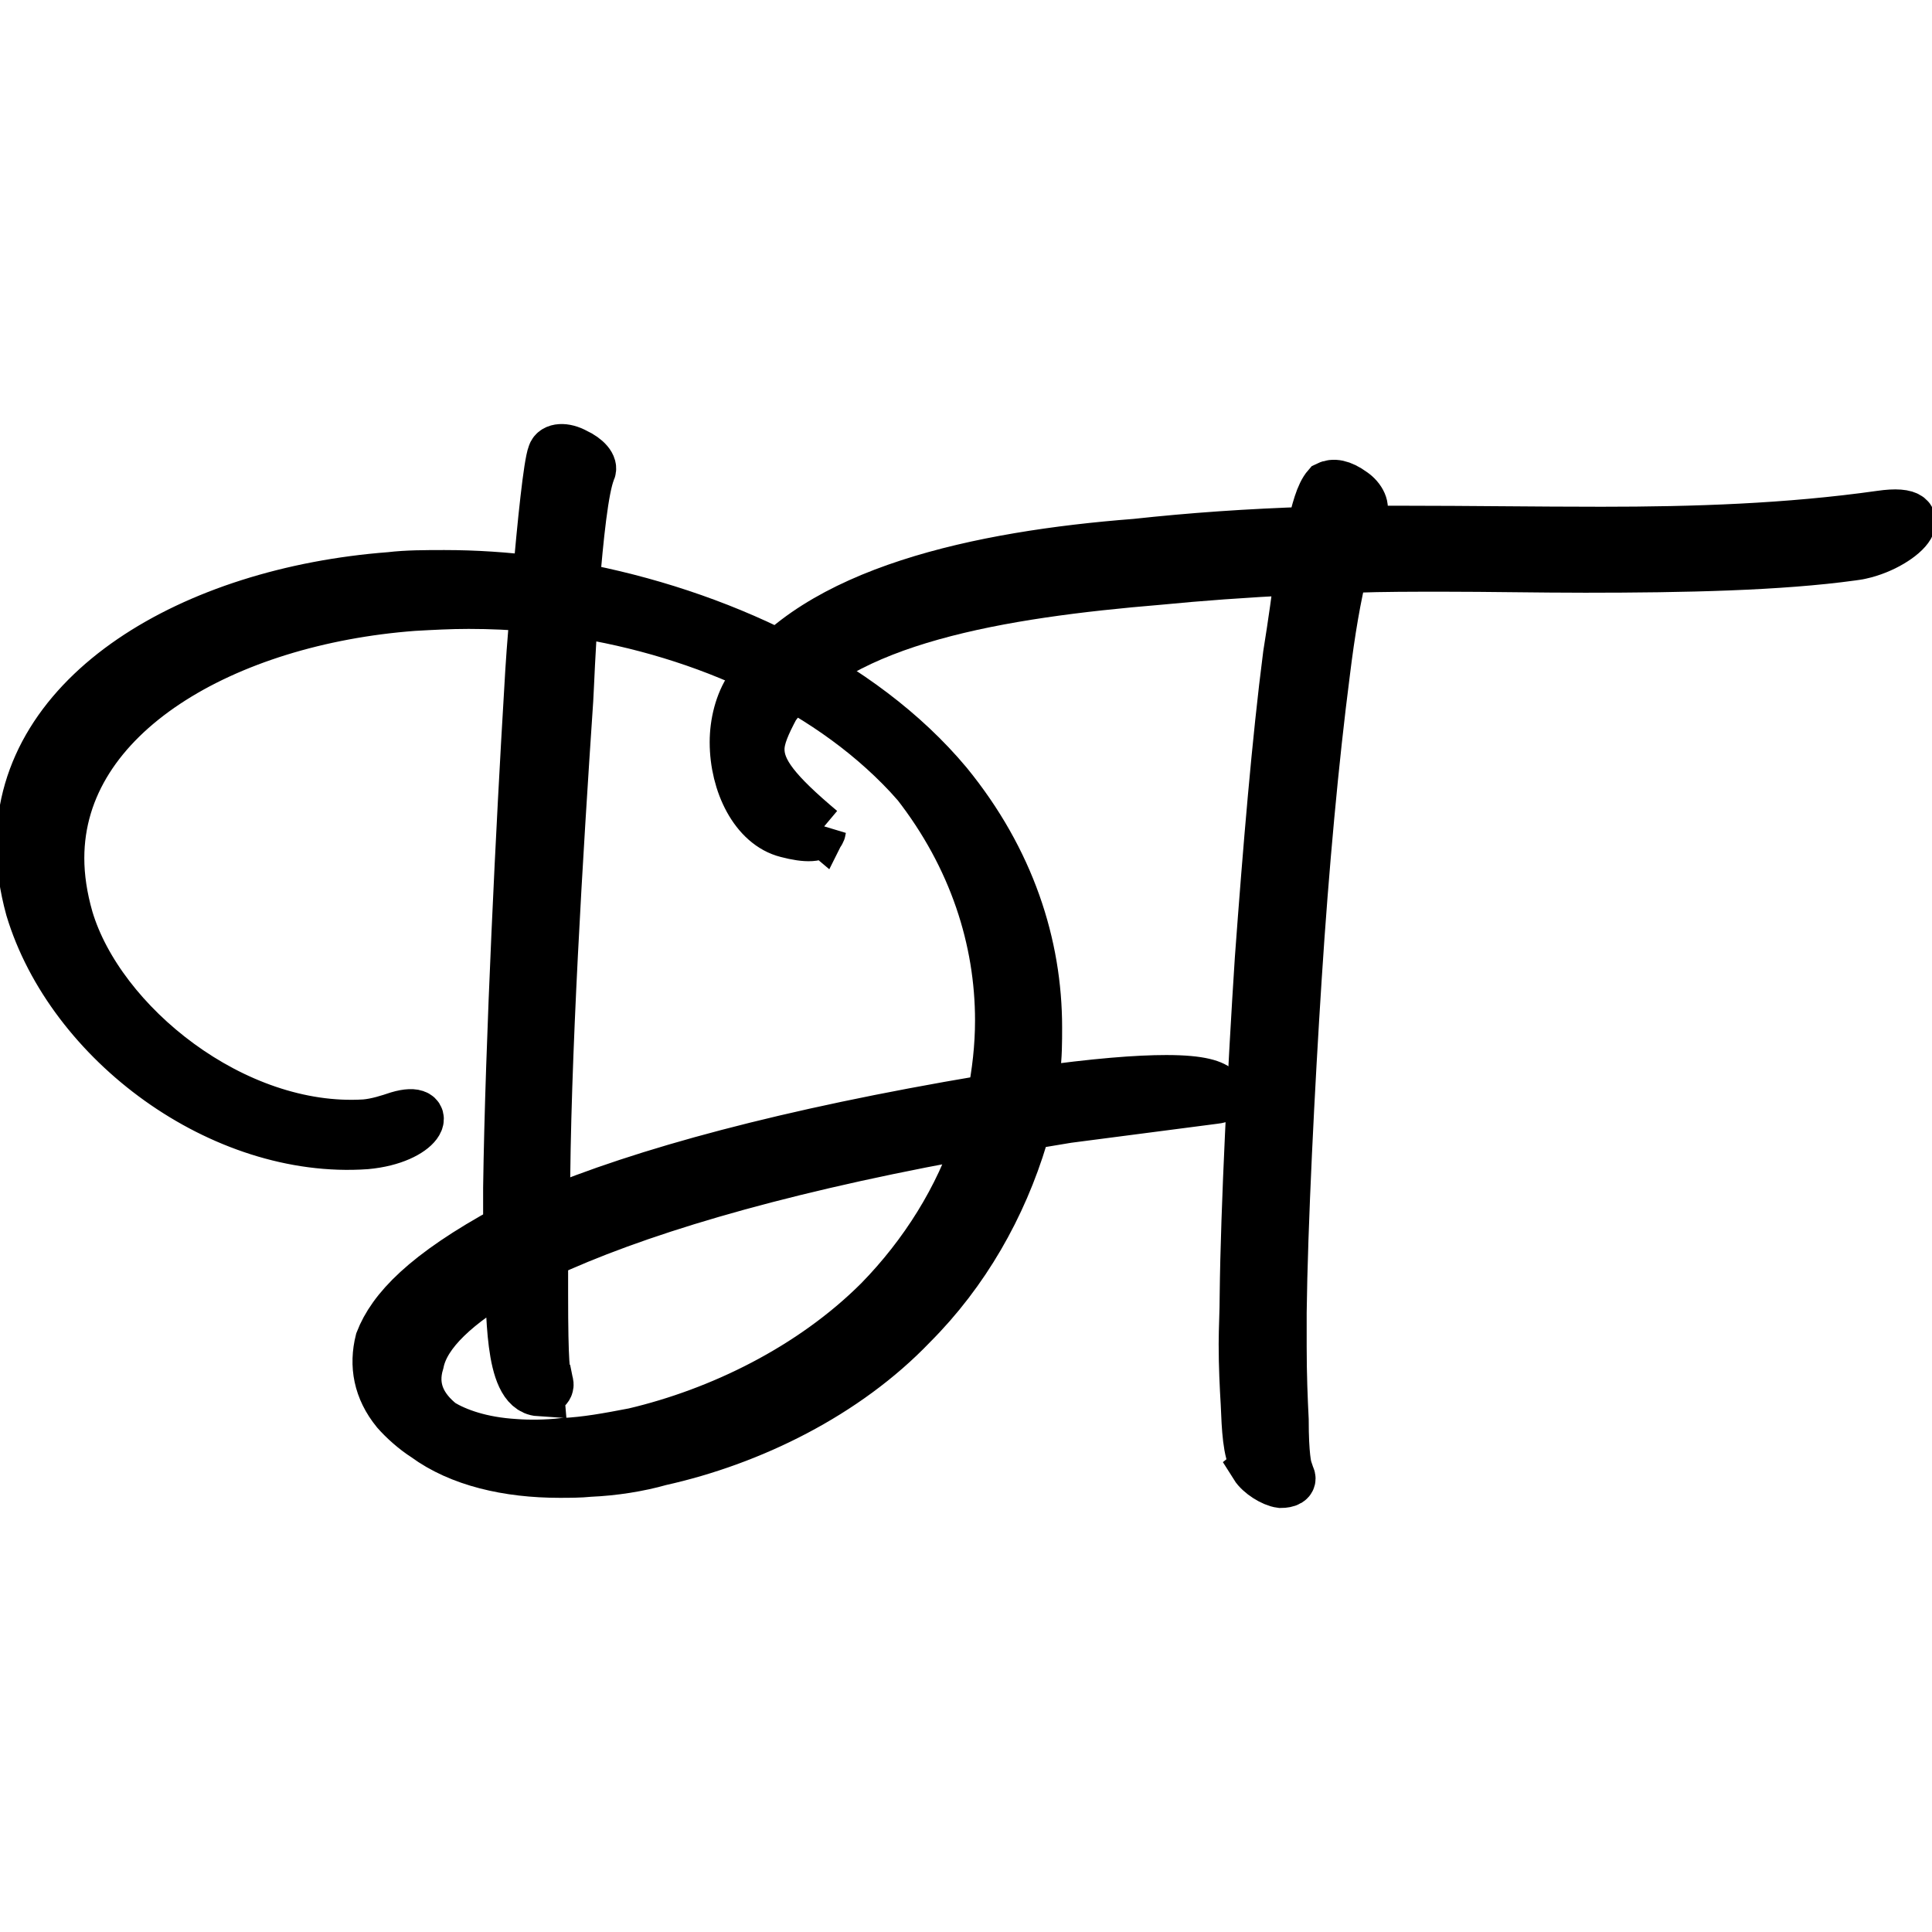
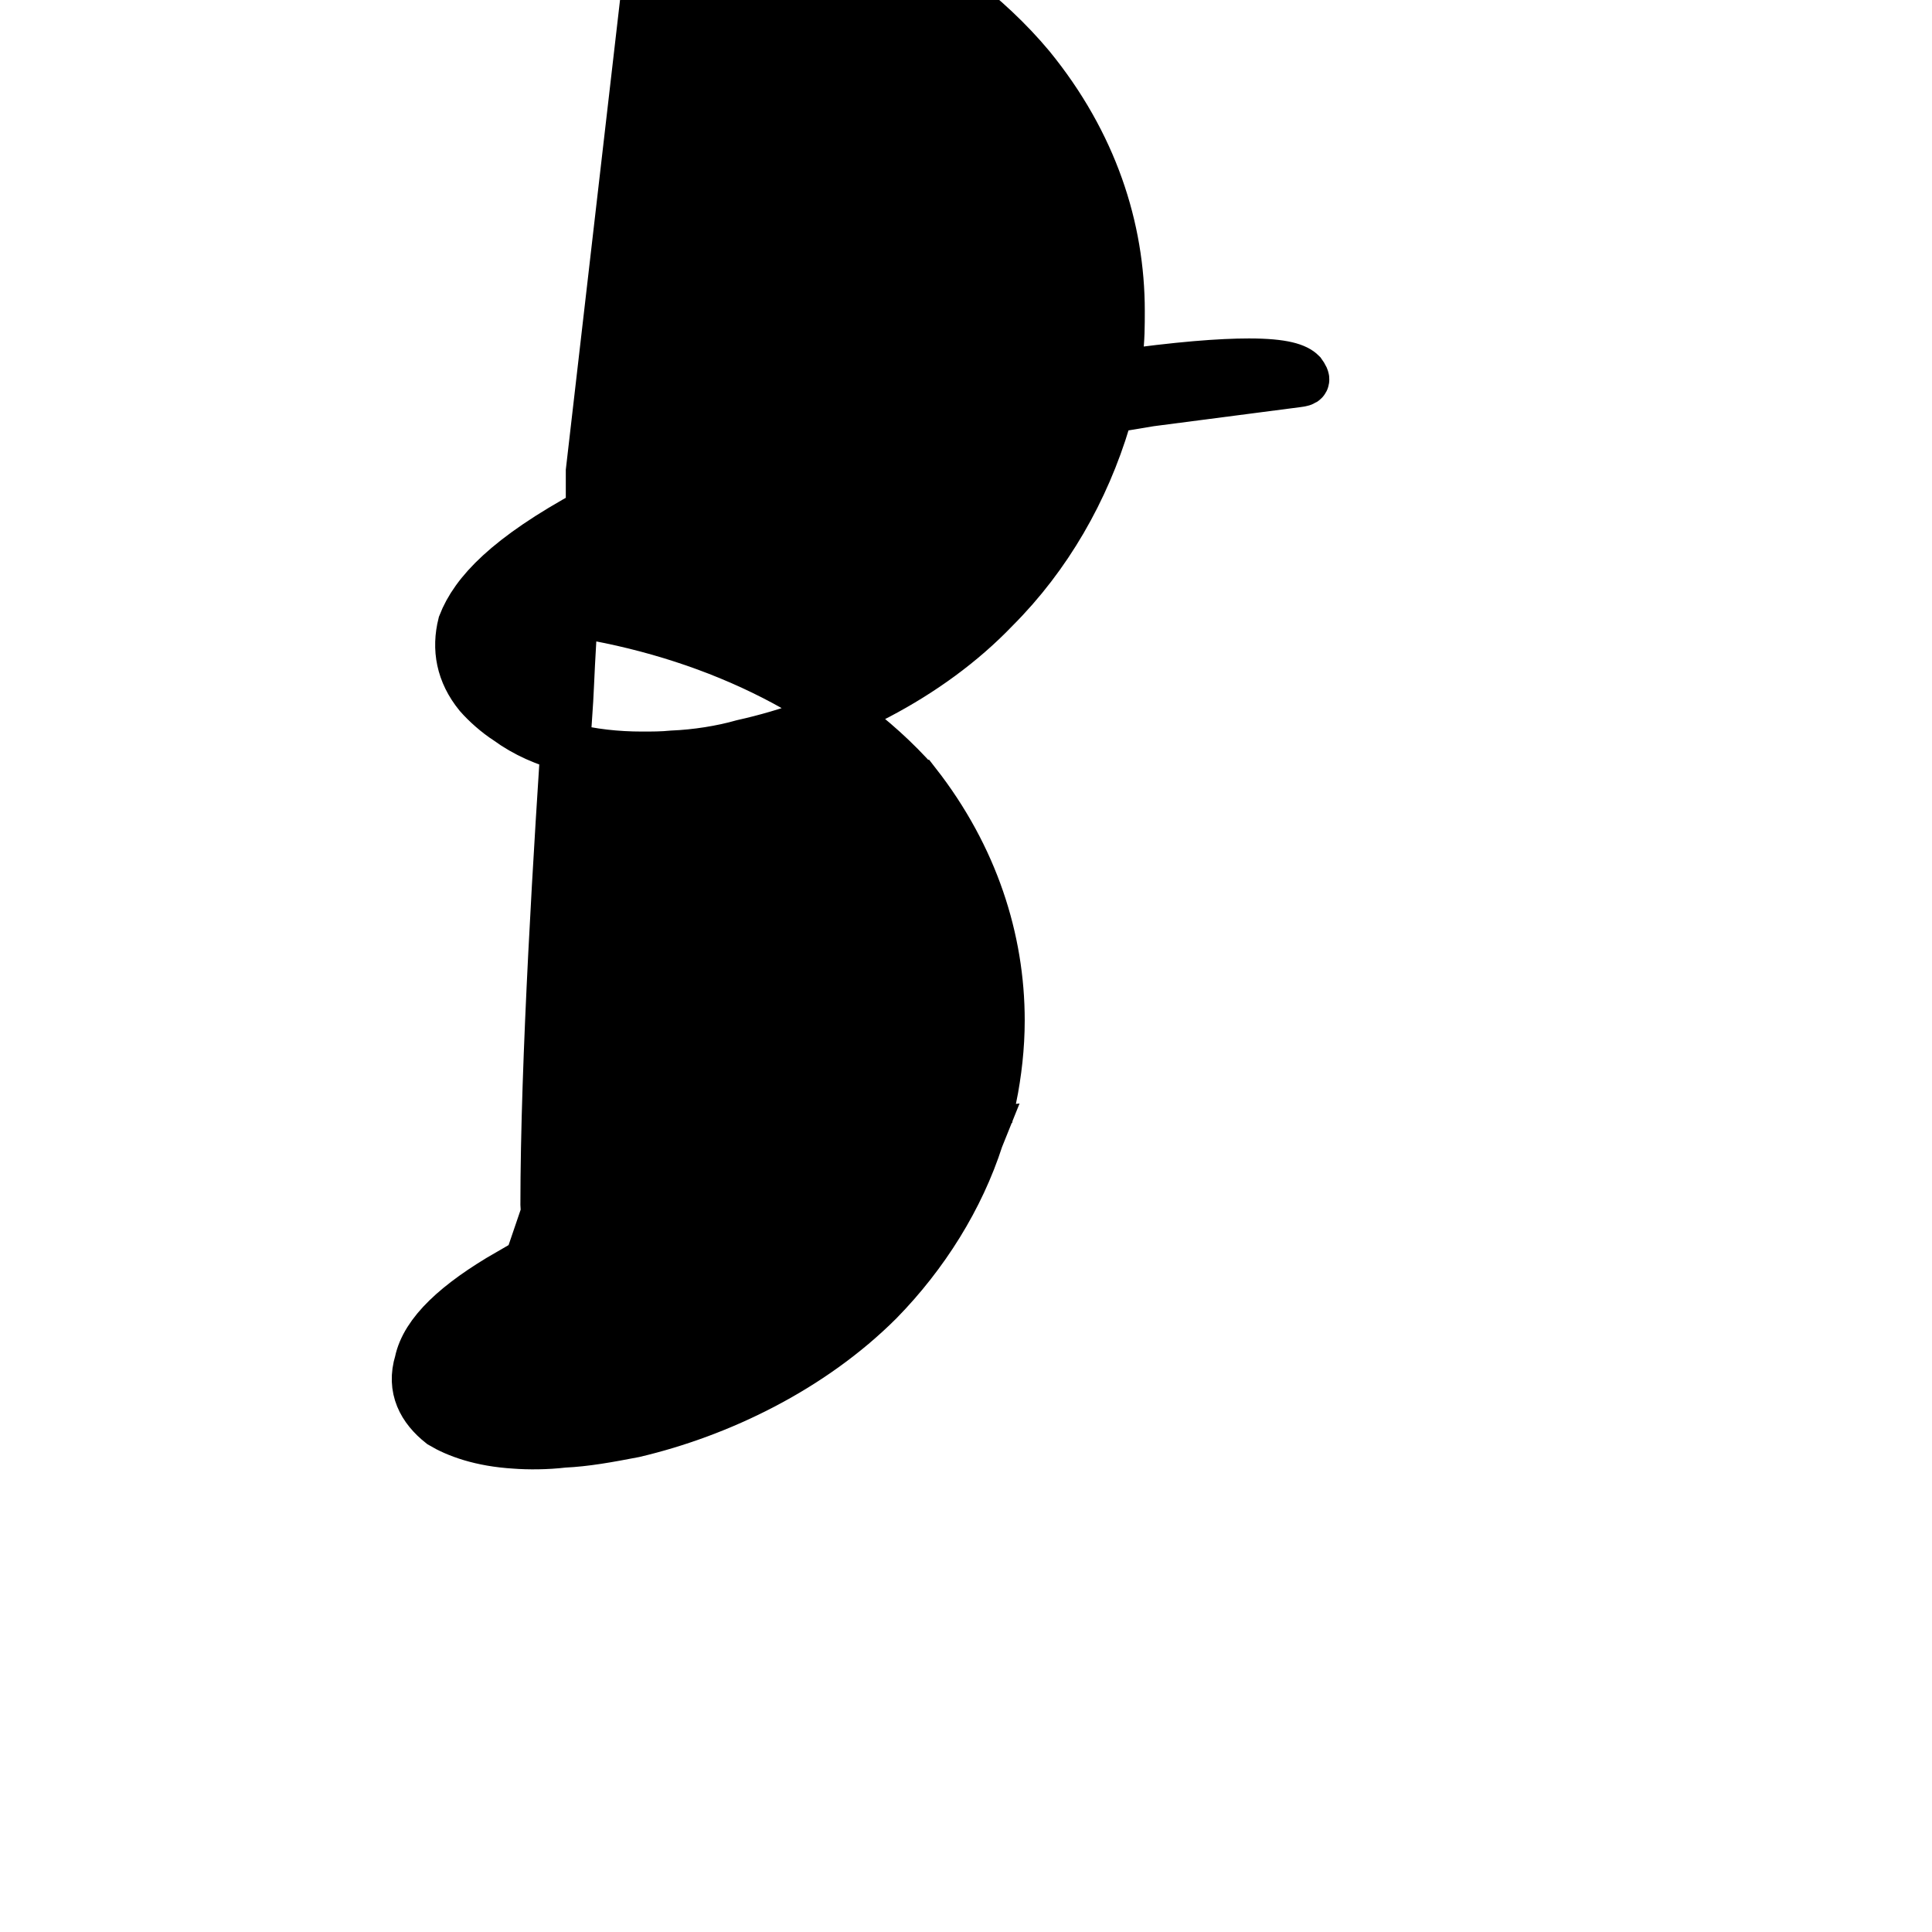
<svg xmlns="http://www.w3.org/2000/svg" xmlns:ns1="http://www.inkscape.org/namespaces/inkscape" xmlns:ns2="http://sodipodi.sourceforge.net/DTD/sodipodi-0.dtd" ns1:export-ydpi="96" ns1:export-xdpi="96" ns1:export-filename="/Users/alexeykrichun/Documents/karina-site/logo-favicon.png" ns1:version="1.0 (4035a4f, 2020-05-01)" ns2:docname="logo-favicon.svg" id="svg186" viewBox="0 0 60.854 60.854" height="230" width="230">
  <defs id="defs180" />
  <g transform="translate(-14.159,-30.443)" id="layer1" ns1:groupmode="layer" ns1:label="Layer 1">
    <g id="g148" transform="translate(-8.198,-107.186)">
      <g aria-label="Dream Trips" id="text848" style="font-style:normal;font-variant:normal;font-weight:normal;font-stretch:normal;font-size:31.75px;line-height:1.25;font-family:Autography;-inkscape-font-specification:'Autography, Normal';font-variant-ligatures:normal;font-variant-caps:normal;font-variant-numeric:normal;font-variant-east-asian:normal;fill:#000000;fill-opacity:1;stroke:none;stroke-width:0.265">
-         <path d="m 40.961,152.468 c 0.095,-0.159 -0.127,-0.413 -0.476,-0.572 -0.349,-0.191 -0.667,-0.159 -0.73,0.032 -0.127,0.318 -0.318,2.159 -0.476,4 -0.984,-0.127 -1.968,-0.191 -2.921,-0.191 -0.603,0 -1.175,0 -1.714,0.064 -6.223,0.476 -11.62,3.651 -11.62,8.445 0,0.635 0.095,1.302 0.286,2 1.27,4.223 6.032,7.747 10.573,7.429 1.746,-0.159 2.191,-1.238 1.016,-0.889 -0.286,0.095 -0.667,0.222 -1.048,0.254 -4.128,0.254 -8.35,-3.175 -9.335,-6.477 -0.191,-0.667 -0.286,-1.302 -0.286,-1.905 0,-4.54 5.239,-7.493 11.144,-7.938 0.572,-0.032 1.143,-0.064 1.746,-0.064 0.699,0 1.397,0.032 2.095,0.095 -0.095,0.984 -0.159,1.937 -0.191,2.54 -0.254,4.191 -0.603,11.208 -0.667,15.748 v 1.302 c -2.635,1.429 -3.651,2.54 -4.032,3.524 -0.191,0.762 -0.064,1.524 0.508,2.223 0.222,0.254 0.572,0.572 0.921,0.794 1.079,0.794 2.603,1.143 4.223,1.143 0.318,0 0.635,0 0.953,-0.032 0.762,-0.032 1.556,-0.159 2.223,-0.349 2.857,-0.635 5.842,-2.095 7.938,-4.286 1.651,-1.651 2.826,-3.715 3.493,-5.937 l 0.064,-0.349 1.333,-0.222 4.636,-0.603 c 0.254,-0.032 0.286,-0.064 0.127,-0.286 -0.159,-0.159 -0.54,-0.318 -1.651,-0.318 -0.889,0 -2.191,0.095 -4.223,0.381 l 0.095,-0.667 c 0.064,-0.445 0.064,-0.921 0.064,-1.365 0,-2.603 -0.857,-5.271 -2.826,-7.684 -2.731,-3.27 -7.303,-5.366 -11.748,-6.191 0.127,-1.556 0.286,-3.111 0.508,-3.651 z m 10.255,9.842 c 1.81,2.318 2.635,4.921 2.635,7.461 0,0.826 -0.095,1.651 -0.254,2.445 h -0.032 l -0.191,0.064 c -6.223,1.048 -10.763,2.286 -13.843,3.588 0.032,-0.095 0,-0.191 0,-0.286 0,-4.508 0.413,-11.208 0.73,-15.907 0.032,-0.54 0.064,-1.587 0.159,-2.762 4.128,0.635 8.191,2.445 10.795,5.397 z m -11.874,19.145 c 0.191,0 0.349,-0.127 0.286,-0.286 l -0.032,-0.159 c -0.064,-0.064 -0.127,-0.349 -0.127,-2.635 v -1.238 c 2.794,-1.302 7.017,-2.603 13.018,-3.715 l 0.762,-0.095 -0.064,0.159 c -0.603,1.873 -1.714,3.651 -3.143,5.112 -2.127,2.127 -5.016,3.524 -7.715,4.159 -0.826,0.159 -1.524,0.286 -2.223,0.318 -0.54,0.064 -1.111,0.064 -1.524,0.032 -1.079,-0.064 -1.841,-0.349 -2.318,-0.635 -0.603,-0.476 -0.953,-1.111 -0.699,-1.937 0.191,-0.921 1.175,-1.841 2.826,-2.794 0.095,1.016 -0.032,3.651 0.953,3.715 z" style="font-style:normal;font-variant:normal;font-weight:normal;font-stretch:normal;font-size:31.75px;font-family:Autography;-inkscape-font-specification:'Autography, Normal';font-variant-ligatures:normal;font-variant-caps:normal;font-variant-numeric:normal;font-variant-east-asian:normal;fill:#000000;fill-opacity:1;stroke:#000000;stroke-width:1.565;stroke-miterlimit:4;stroke-dasharray:none;stroke-opacity:1" id="path282" />
-         <path d="m 48.222,163.771 c -1.397,-1.175 -1.937,-1.841 -1.937,-2.54 0,-0.381 0.191,-0.794 0.476,-1.333 2.032,-2.762 7.144,-3.588 12.097,-4 1.302,-0.127 2.572,-0.222 4.445,-0.318 -0.095,0.762 -0.222,1.683 -0.381,2.667 -0.349,2.699 -0.635,6.128 -0.889,9.588 -0.222,3.429 -0.445,7.842 -0.476,10.573 0,0.54 -0.032,1.079 -0.032,1.556 0,0.699 0.032,1.333 0.064,1.873 0.032,0.794 0.064,1.524 0.286,1.873 0,0.032 0.032,0.064 0,0.095 0.159,0.254 0.572,0.508 0.826,0.54 0.191,0 0.381,-0.064 0.286,-0.222 l -0.064,-0.191 c -0.032,-0.064 -0.127,-0.445 -0.127,-1.587 -0.032,-0.635 -0.064,-1.397 -0.064,-2.318 v -1.048 c 0.032,-2.731 0.254,-7.144 0.476,-10.573 0.222,-3.461 0.54,-6.89 0.889,-9.588 0.159,-1.302 0.349,-2.413 0.572,-3.302 h 0.349 c 0.889,-0.032 1.841,-0.032 2.794,-0.032 1.46,0 2.984,0.032 4.477,0.032 3.111,0 6.128,-0.064 8.414,-0.381 1.397,-0.159 2.857,-1.556 0.889,-1.27 -2.921,0.413 -5.874,0.508 -8.795,0.508 -2.095,0 -4.159,-0.032 -6.223,-0.032 h -1.587 c 0.095,-0.254 0.159,-0.445 0.254,-0.572 0.127,-0.127 0,-0.445 -0.286,-0.635 -0.349,-0.254 -0.603,-0.286 -0.794,-0.191 -0.222,0.254 -0.349,0.762 -0.508,1.429 -2,0.064 -3.778,0.191 -5.524,0.381 -4.921,0.381 -10.096,1.492 -12.16,4.54 -0.318,0.476 -0.476,1.111 -0.476,1.714 0,1.302 0.635,2.603 1.651,2.857 0.603,0.159 1.048,0.159 1.079,-0.095 z" style="font-style:normal;font-variant:normal;font-weight:normal;font-stretch:normal;font-size:31.75px;font-family:Autography;-inkscape-font-specification:'Autography, Normal';font-variant-ligatures:normal;font-variant-caps:normal;font-variant-numeric:normal;font-variant-east-asian:normal;fill:#000000;fill-opacity:1;stroke:#000000;stroke-width:1.565;stroke-miterlimit:4;stroke-dasharray:none;stroke-opacity:1" id="path292" />
+         <path d="m 40.961,152.468 v 1.302 c -2.635,1.429 -3.651,2.54 -4.032,3.524 -0.191,0.762 -0.064,1.524 0.508,2.223 0.222,0.254 0.572,0.572 0.921,0.794 1.079,0.794 2.603,1.143 4.223,1.143 0.318,0 0.635,0 0.953,-0.032 0.762,-0.032 1.556,-0.159 2.223,-0.349 2.857,-0.635 5.842,-2.095 7.938,-4.286 1.651,-1.651 2.826,-3.715 3.493,-5.937 l 0.064,-0.349 1.333,-0.222 4.636,-0.603 c 0.254,-0.032 0.286,-0.064 0.127,-0.286 -0.159,-0.159 -0.54,-0.318 -1.651,-0.318 -0.889,0 -2.191,0.095 -4.223,0.381 l 0.095,-0.667 c 0.064,-0.445 0.064,-0.921 0.064,-1.365 0,-2.603 -0.857,-5.271 -2.826,-7.684 -2.731,-3.27 -7.303,-5.366 -11.748,-6.191 0.127,-1.556 0.286,-3.111 0.508,-3.651 z m 10.255,9.842 c 1.81,2.318 2.635,4.921 2.635,7.461 0,0.826 -0.095,1.651 -0.254,2.445 h -0.032 l -0.191,0.064 c -6.223,1.048 -10.763,2.286 -13.843,3.588 0.032,-0.095 0,-0.191 0,-0.286 0,-4.508 0.413,-11.208 0.73,-15.907 0.032,-0.54 0.064,-1.587 0.159,-2.762 4.128,0.635 8.191,2.445 10.795,5.397 z m -11.874,19.145 c 0.191,0 0.349,-0.127 0.286,-0.286 l -0.032,-0.159 c -0.064,-0.064 -0.127,-0.349 -0.127,-2.635 v -1.238 c 2.794,-1.302 7.017,-2.603 13.018,-3.715 l 0.762,-0.095 -0.064,0.159 c -0.603,1.873 -1.714,3.651 -3.143,5.112 -2.127,2.127 -5.016,3.524 -7.715,4.159 -0.826,0.159 -1.524,0.286 -2.223,0.318 -0.54,0.064 -1.111,0.064 -1.524,0.032 -1.079,-0.064 -1.841,-0.349 -2.318,-0.635 -0.603,-0.476 -0.953,-1.111 -0.699,-1.937 0.191,-0.921 1.175,-1.841 2.826,-2.794 0.095,1.016 -0.032,3.651 0.953,3.715 z" style="font-style:normal;font-variant:normal;font-weight:normal;font-stretch:normal;font-size:31.75px;font-family:Autography;-inkscape-font-specification:'Autography, Normal';font-variant-ligatures:normal;font-variant-caps:normal;font-variant-numeric:normal;font-variant-east-asian:normal;fill:#000000;fill-opacity:1;stroke:#000000;stroke-width:1.565;stroke-miterlimit:4;stroke-dasharray:none;stroke-opacity:1" id="path282" />
      </g>
    </g>
  </g>
</svg>